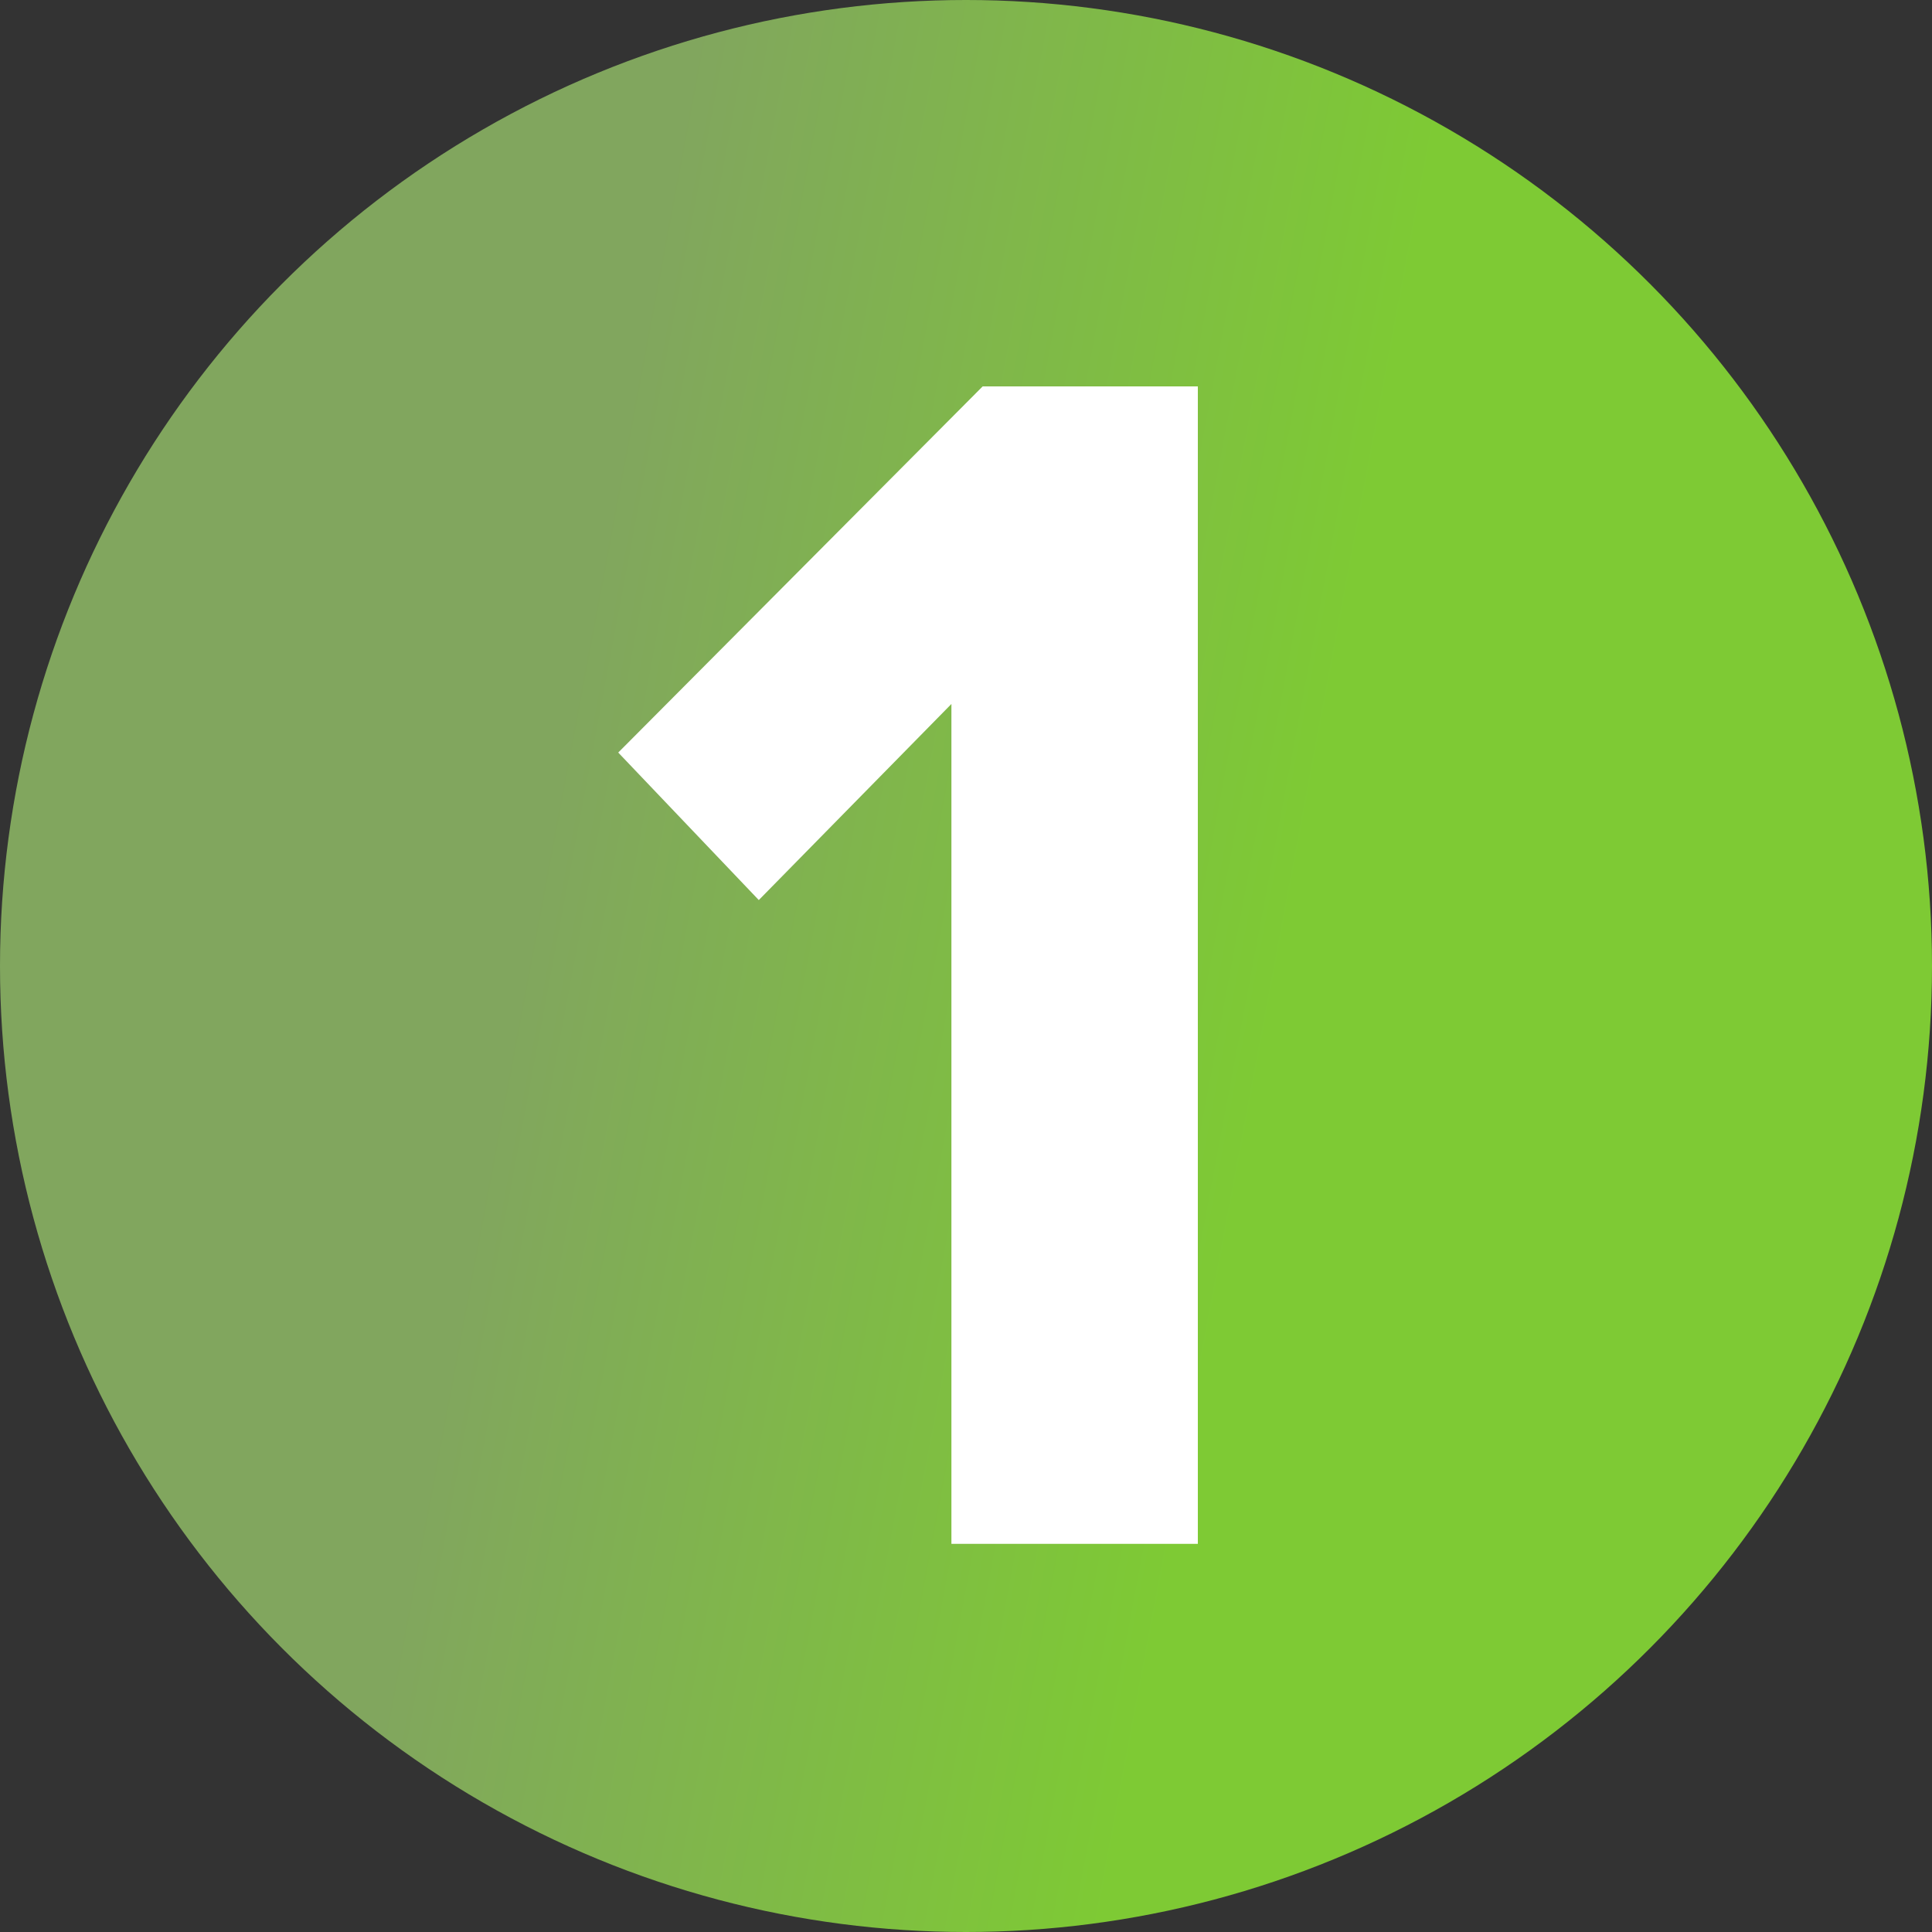
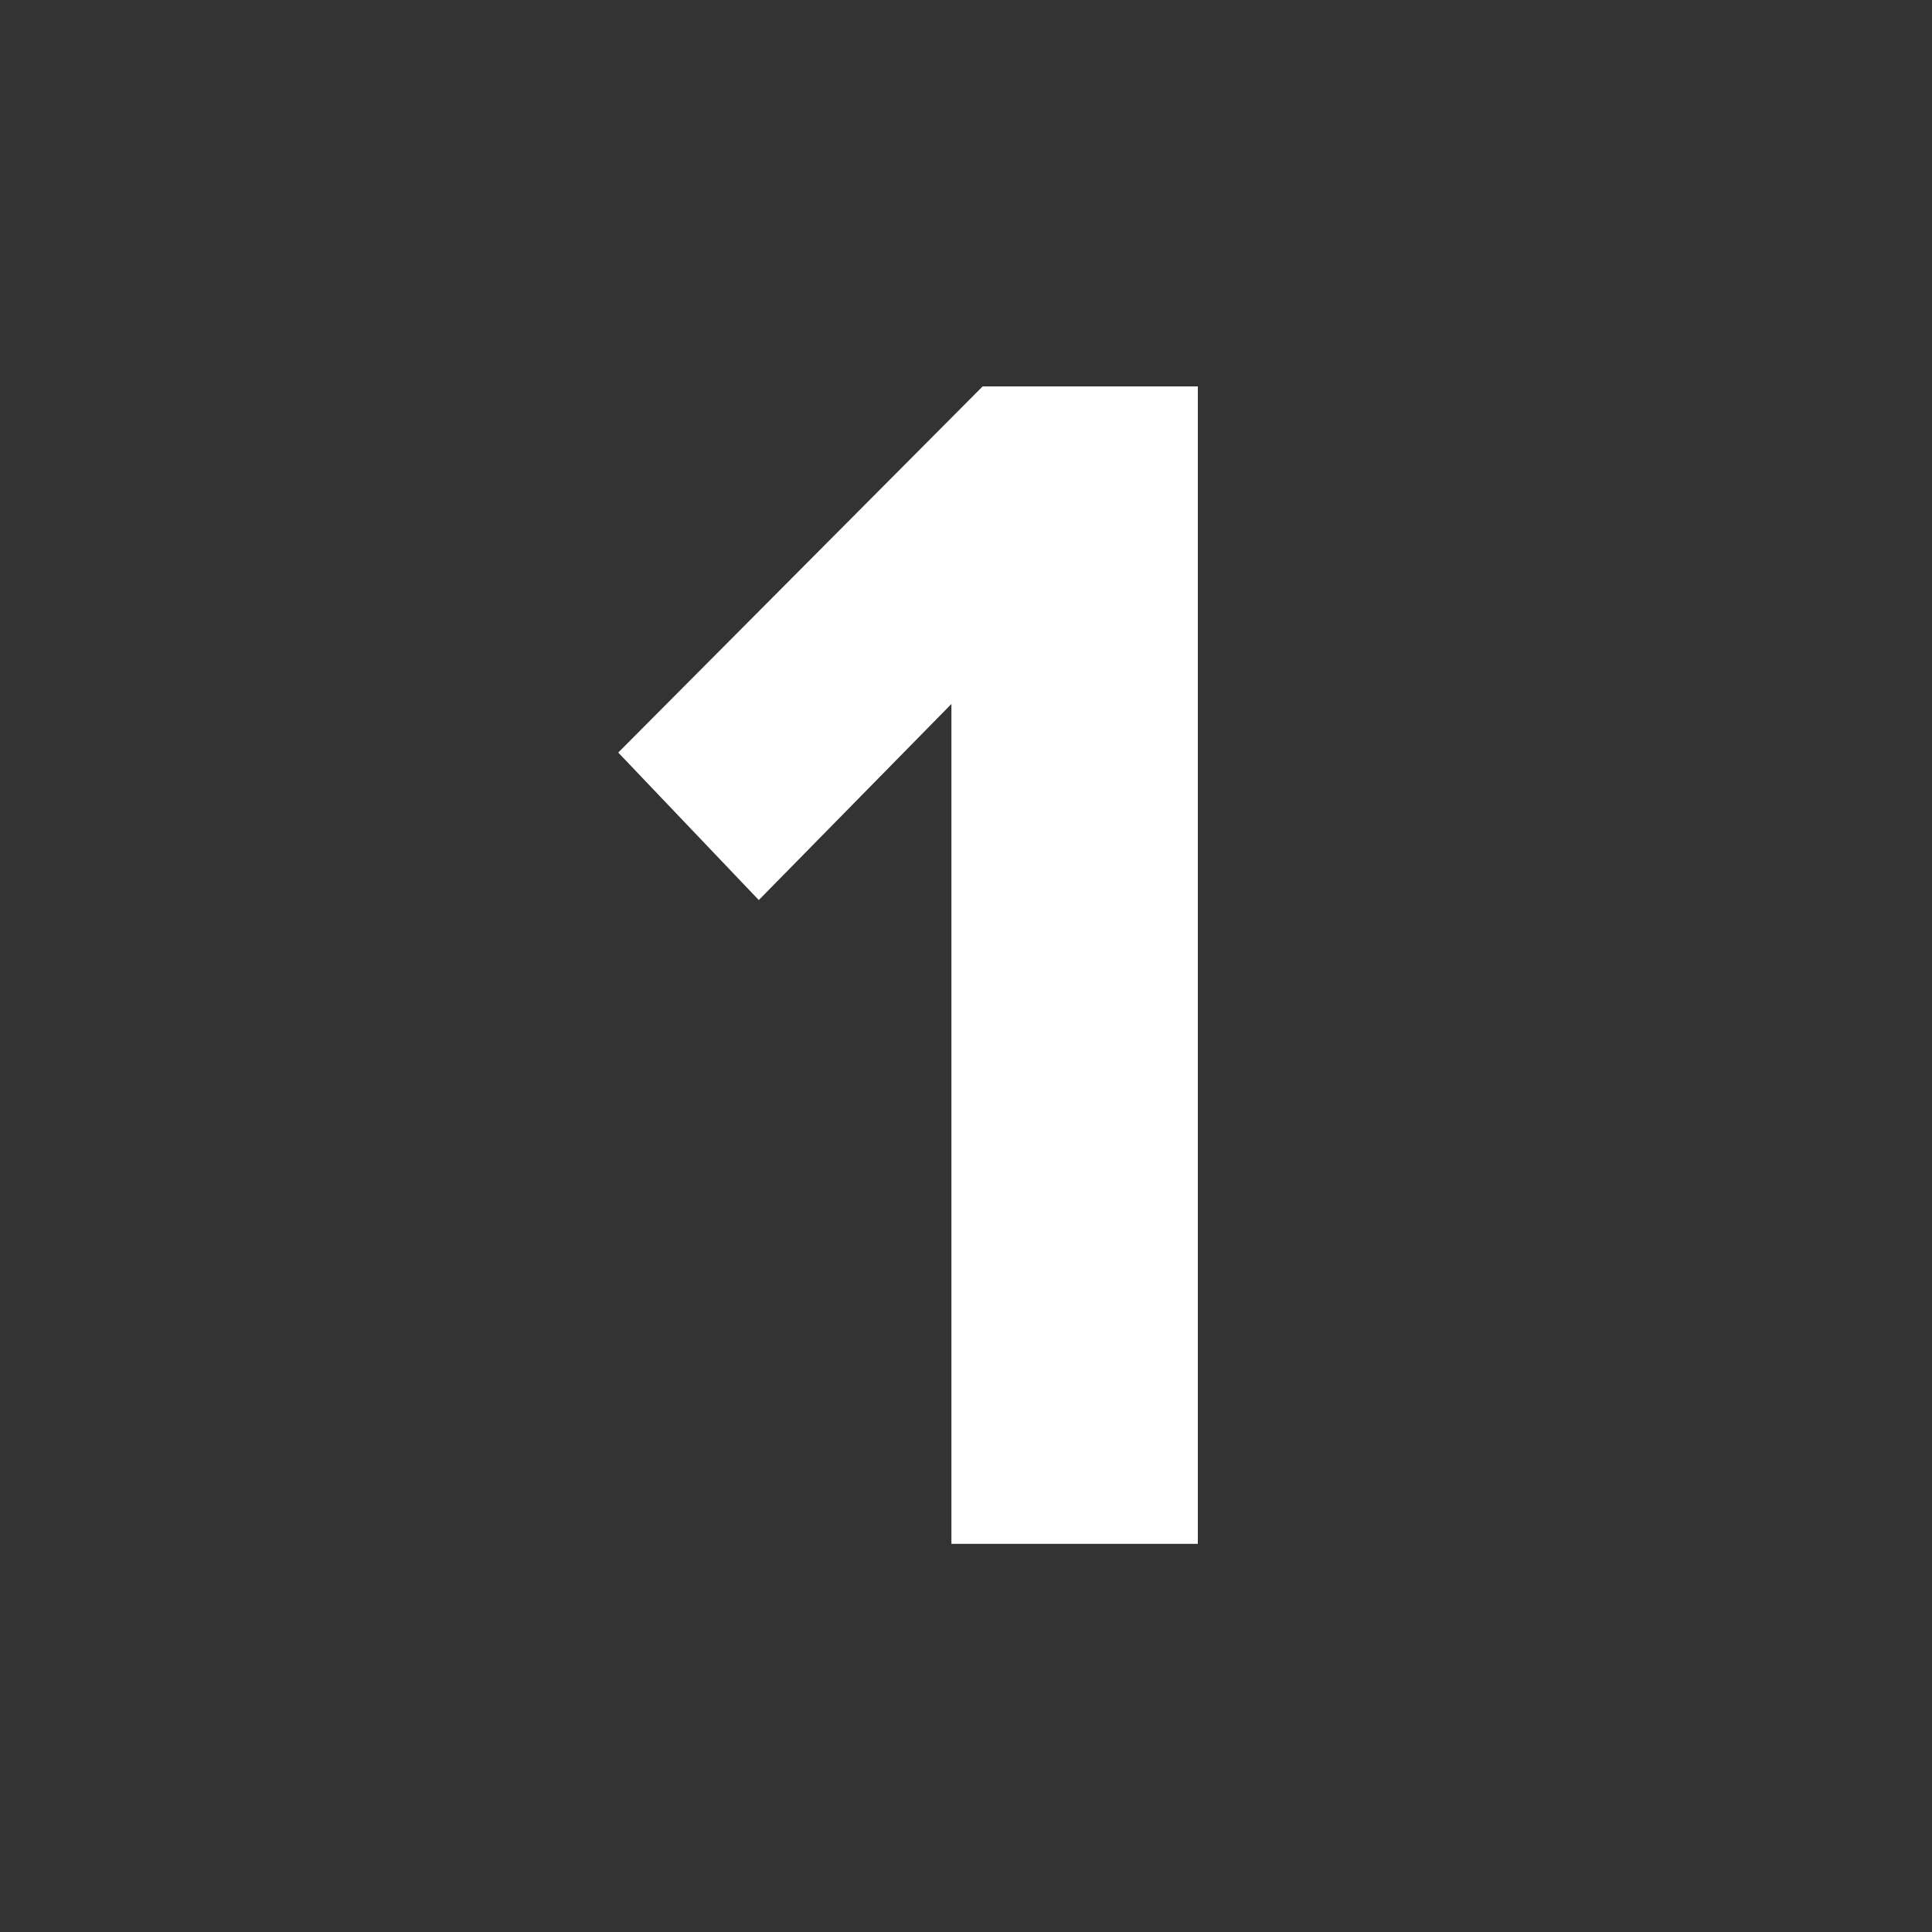
<svg xmlns="http://www.w3.org/2000/svg" width="100" height="100" viewBox="0 0 100 100" fill="none">
  <rect x="0" y="0" width="100" height="100" fill="#333333" stroke="none" />
-   <circle cx="50" cy="50" r="50" fill="url(#paint0_linear_29_37)" />
  <path d="M62 79.91H49.245V36.437L39.275 46.587L32 38.952L50.862 20H62V79.91Z" fill="white" />
  <defs>
    <linearGradient id="paint0_linear_29_37" x1="36.316" y1="-5.50532e-06" x2="74.502" y2="7.155" gradientUnits="userSpaceOnUse">
      <stop stop-color="#81A65E" />
      <stop offset="1" stop-color="#7ECA34" />
    </linearGradient>
  </defs>
</svg>